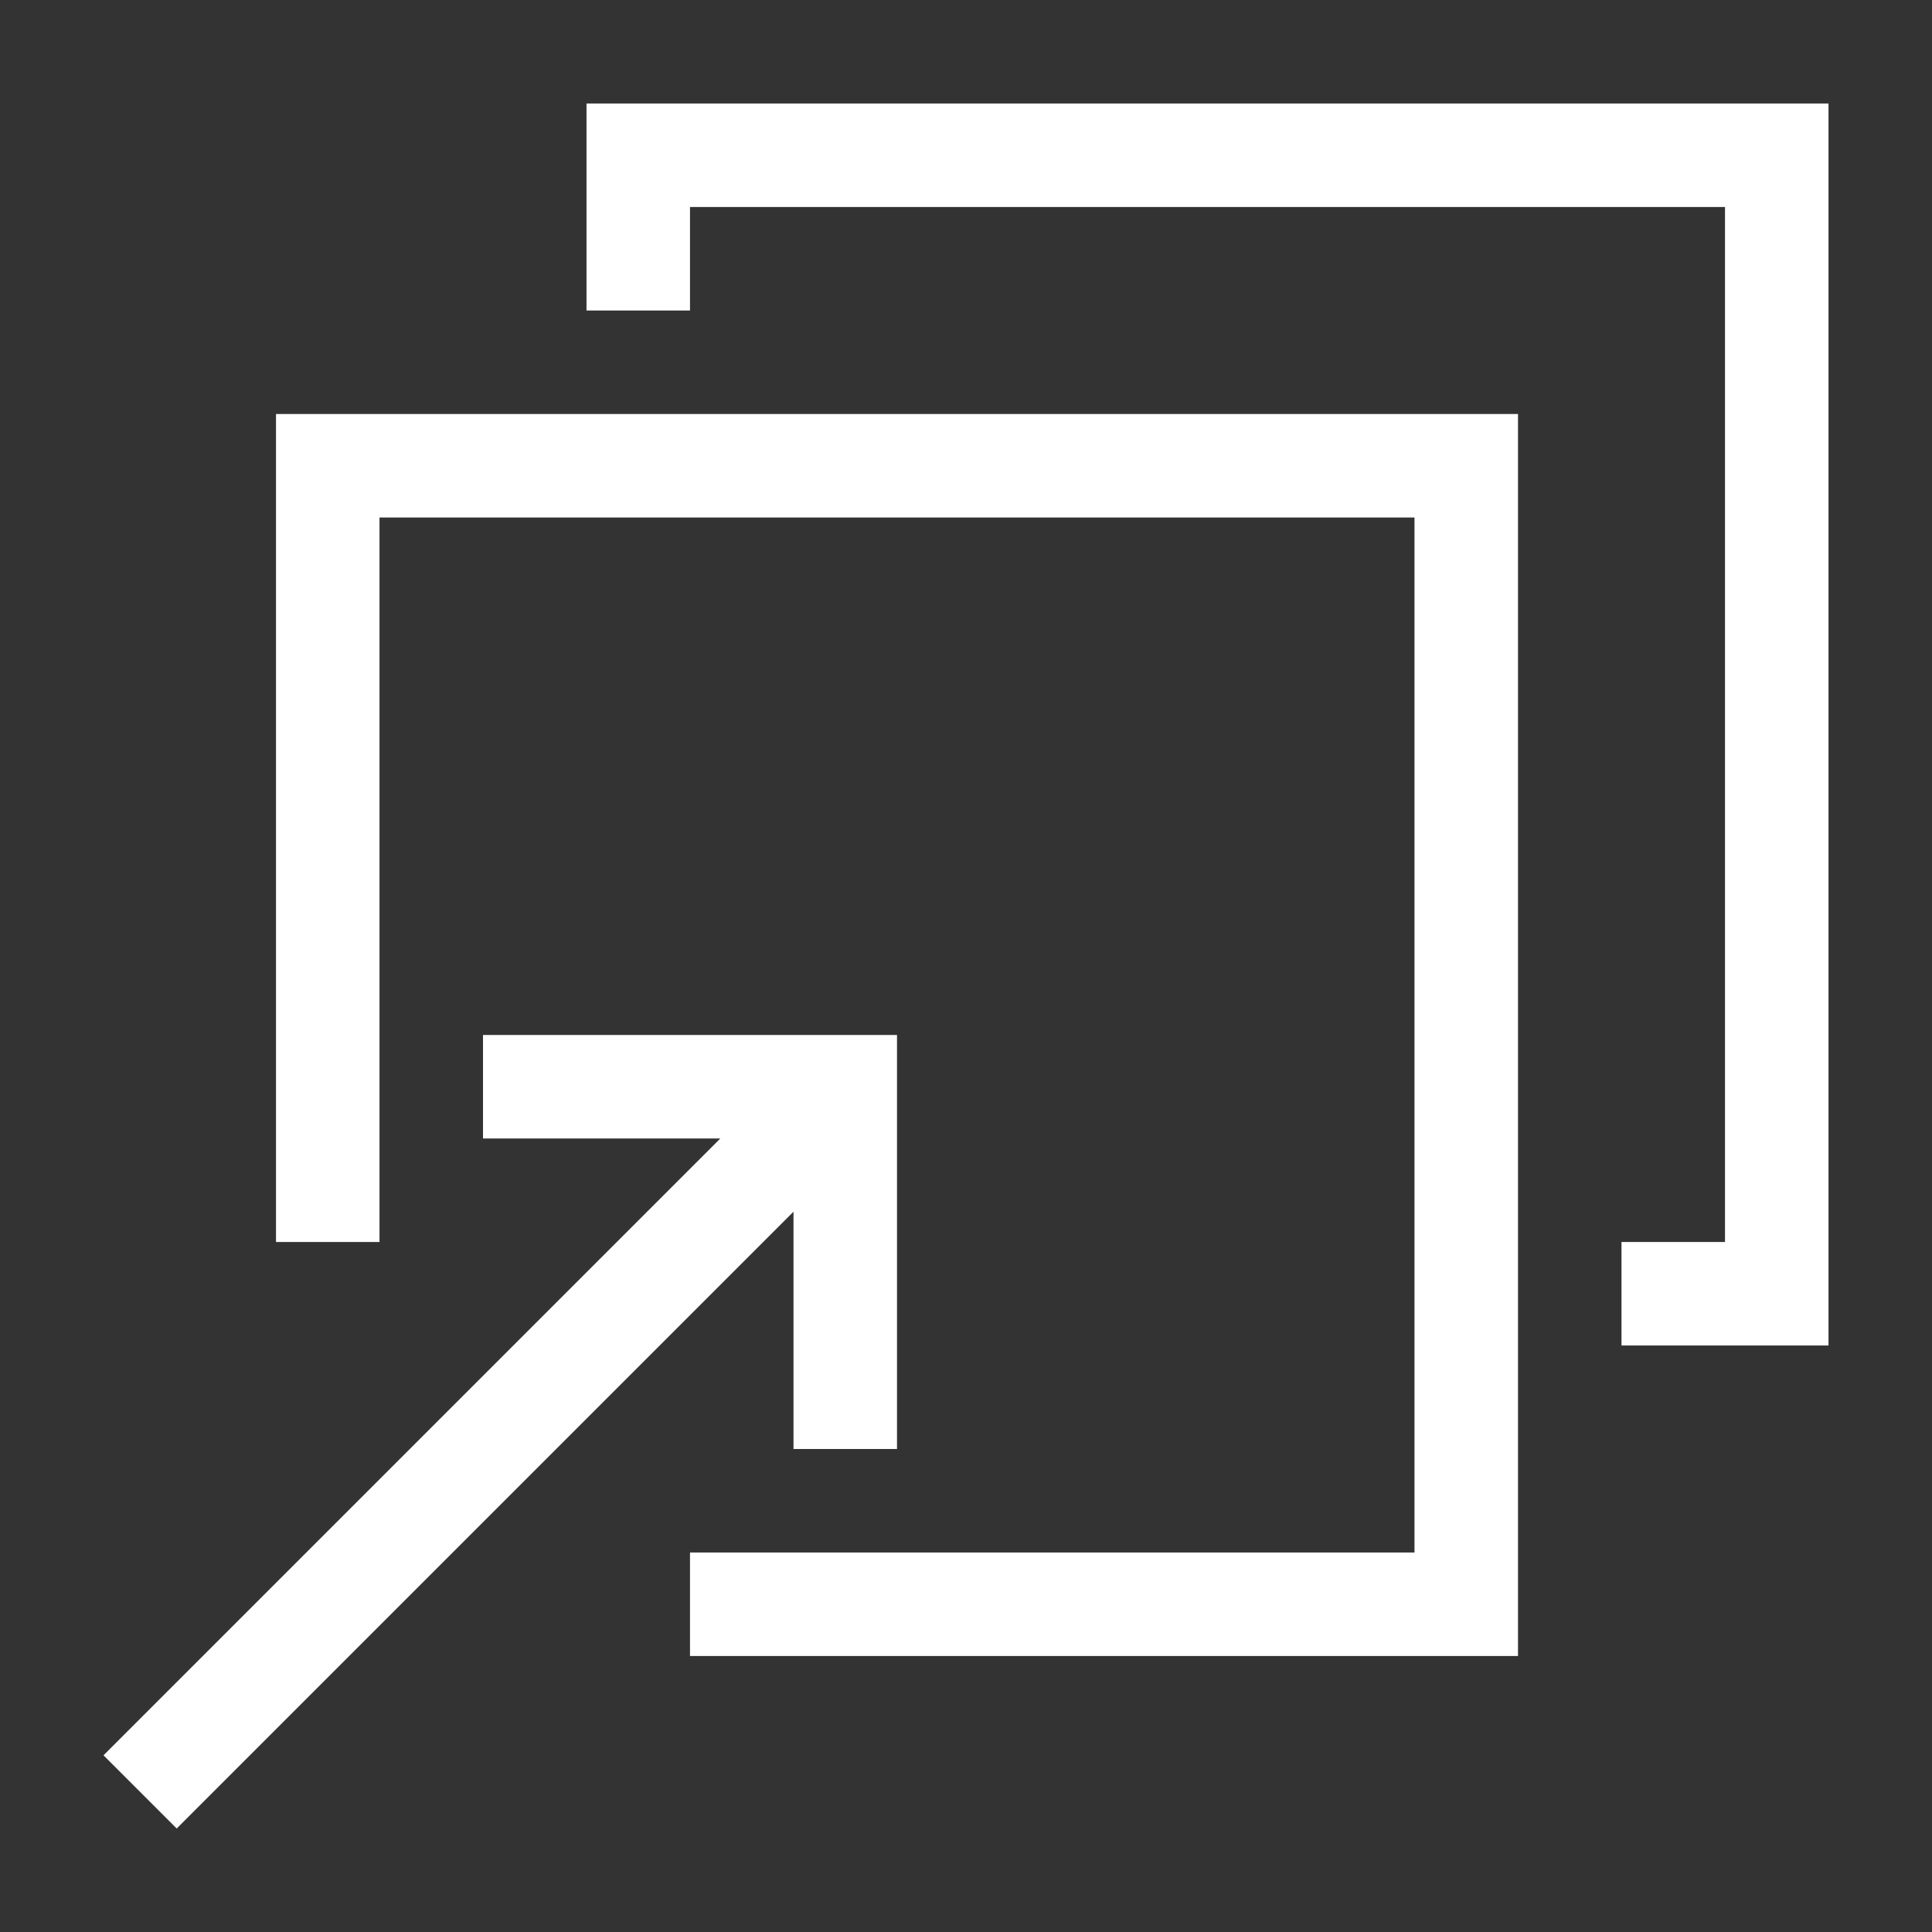
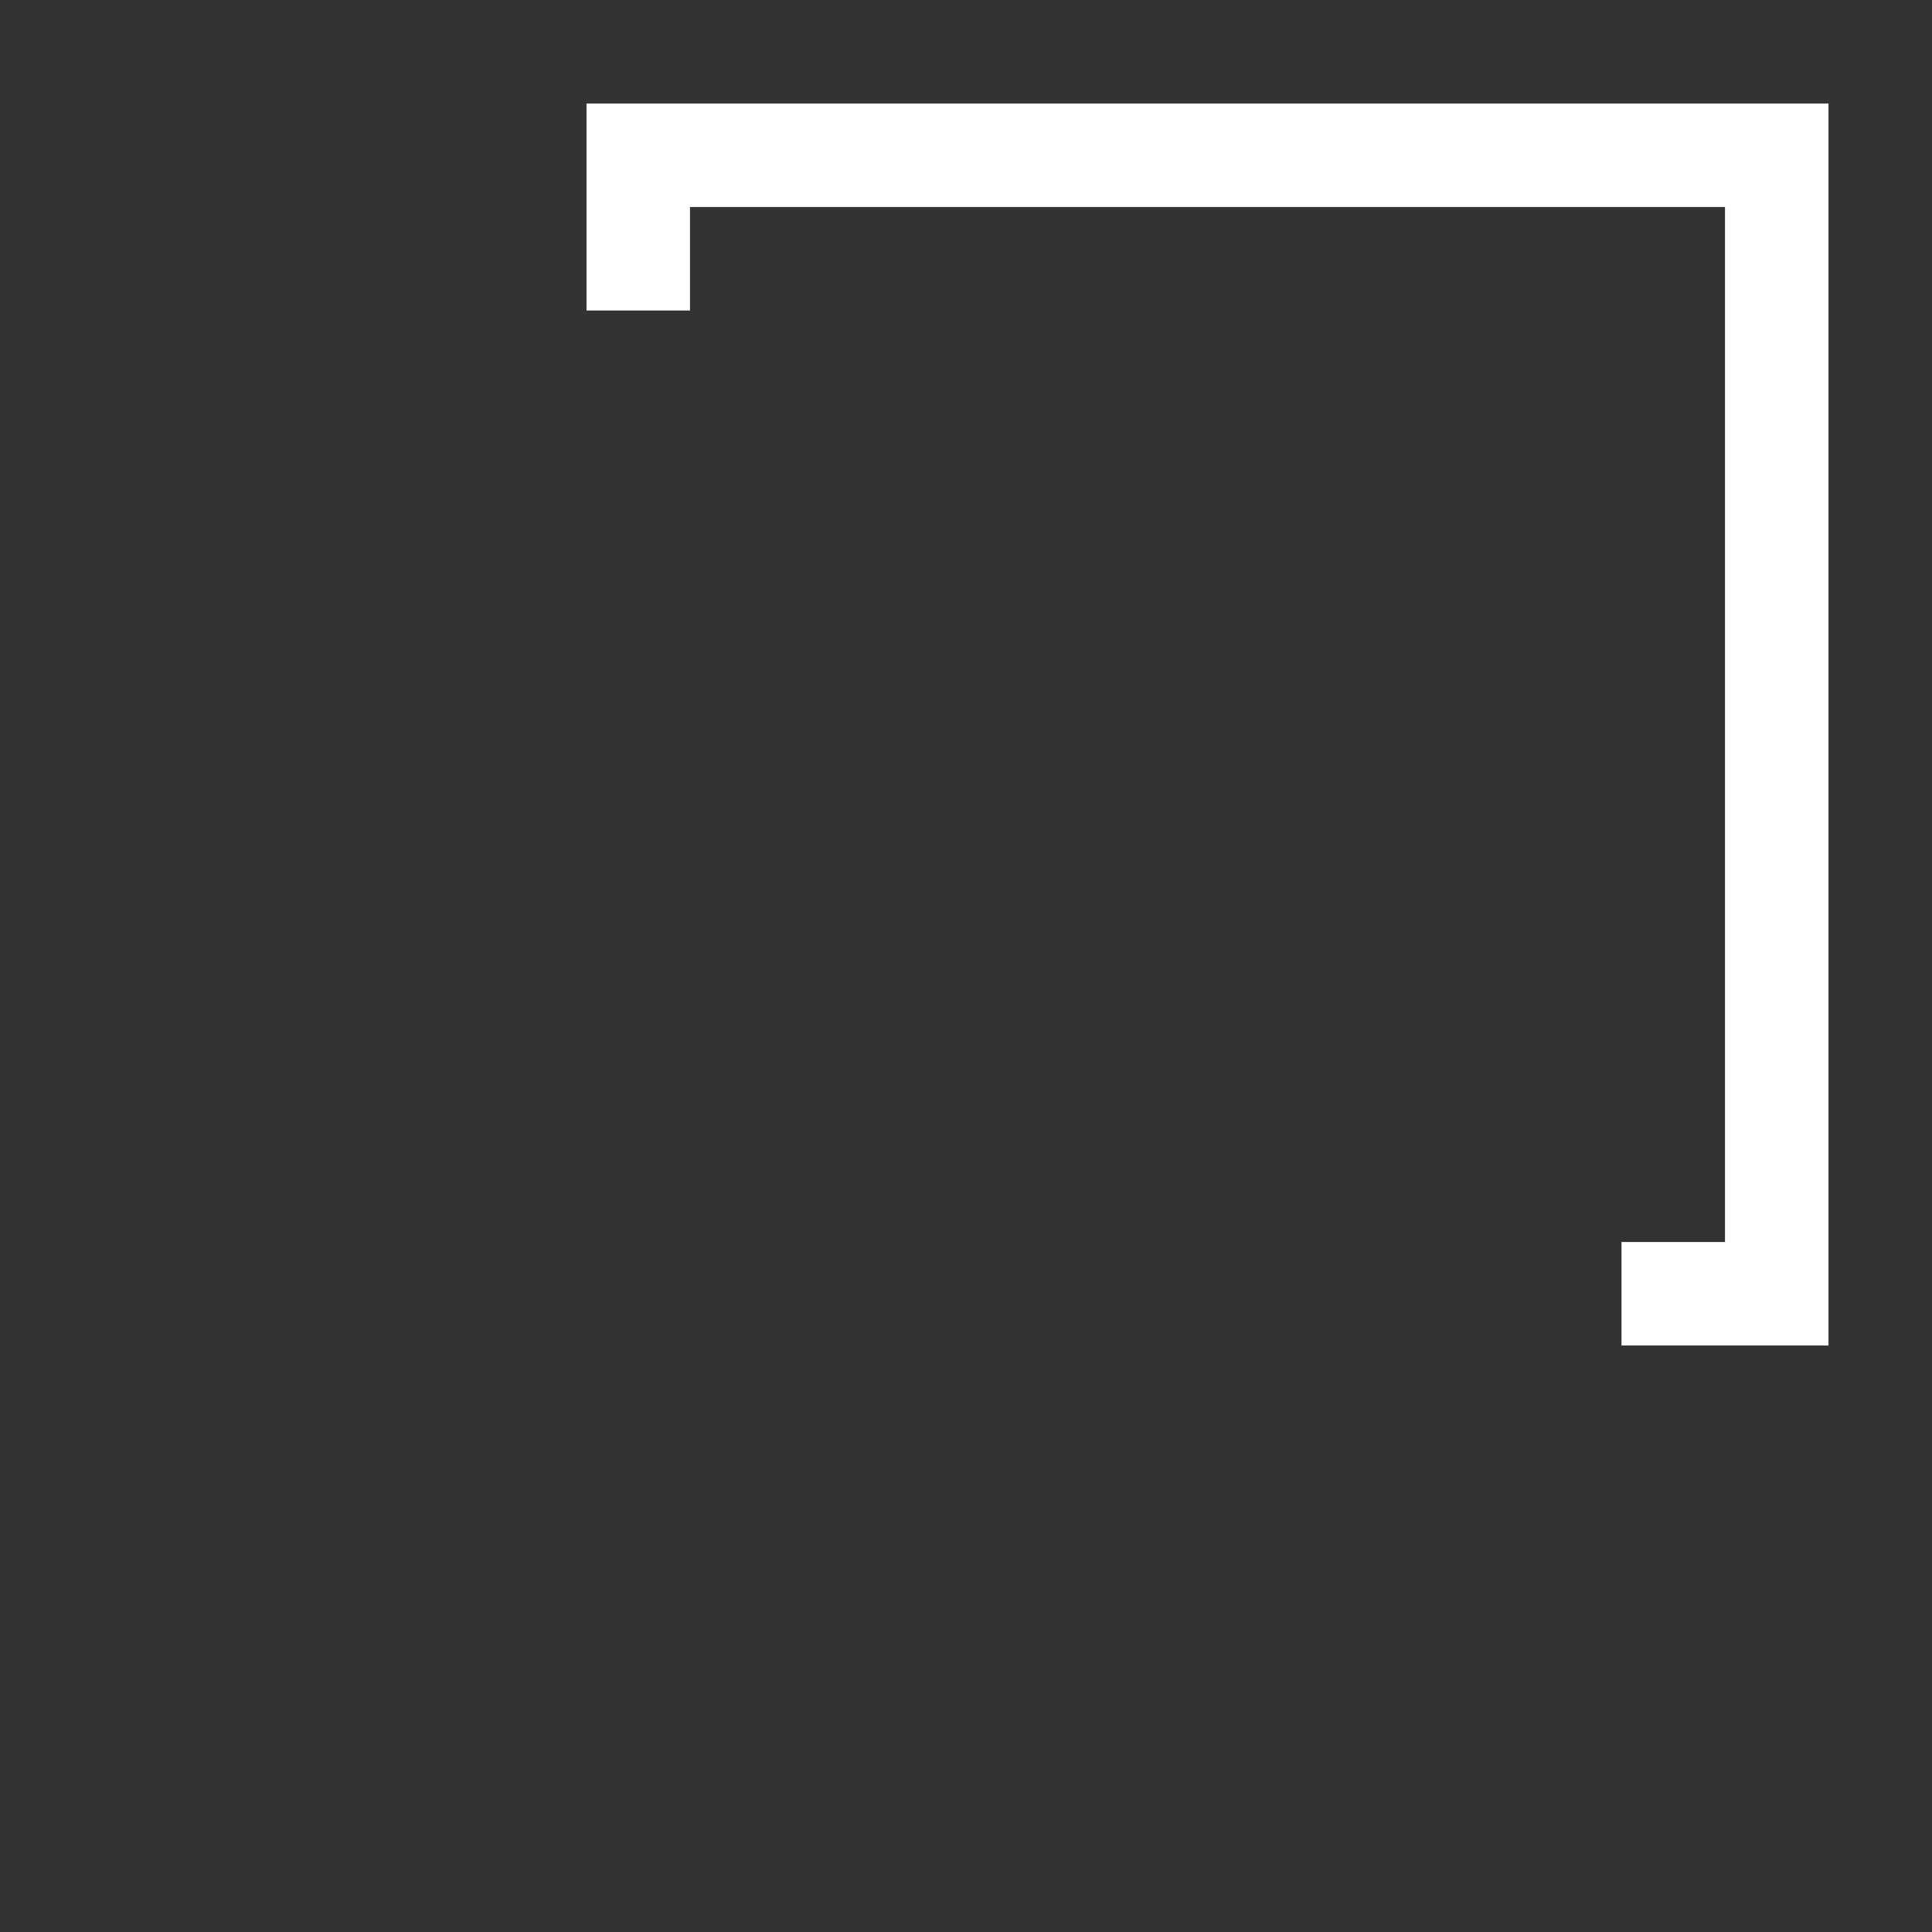
<svg xmlns="http://www.w3.org/2000/svg" width="100%" height="100%" viewBox="0 0 28 28" version="1.1" xml:space="preserve" style="fill-rule:evenodd;clip-rule:evenodd;stroke-linejoin:round;stroke-miterlimit:2;">
  <rect x="0" y="0" width="28" height="28" fill="#333333" stroke="none" />
  <g>
    <path d="M8.5,4.5L8.5,1.5L26.5,1.5L26.5,19.5L23.5,19.5L23.5,18L25,18L25,3L10,3L10,4.5L8.5,4.5Z" style="fill:white;" />
-     <path d="M10.439,16.5L1.5,25.439L2.561,26.5L11.5,17.561L11.5,21L13,21L13,15L7,15L7,16.5L10.439,16.5Z" style="fill:white;" />
-     <path d="M4,18L4,6L22,6L22,24L10,24L10,22.5L20.5,22.5L20.5,7.5L5.5,7.5L5.5,18L4,18Z" style="fill:white;" />
  </g>
</svg>